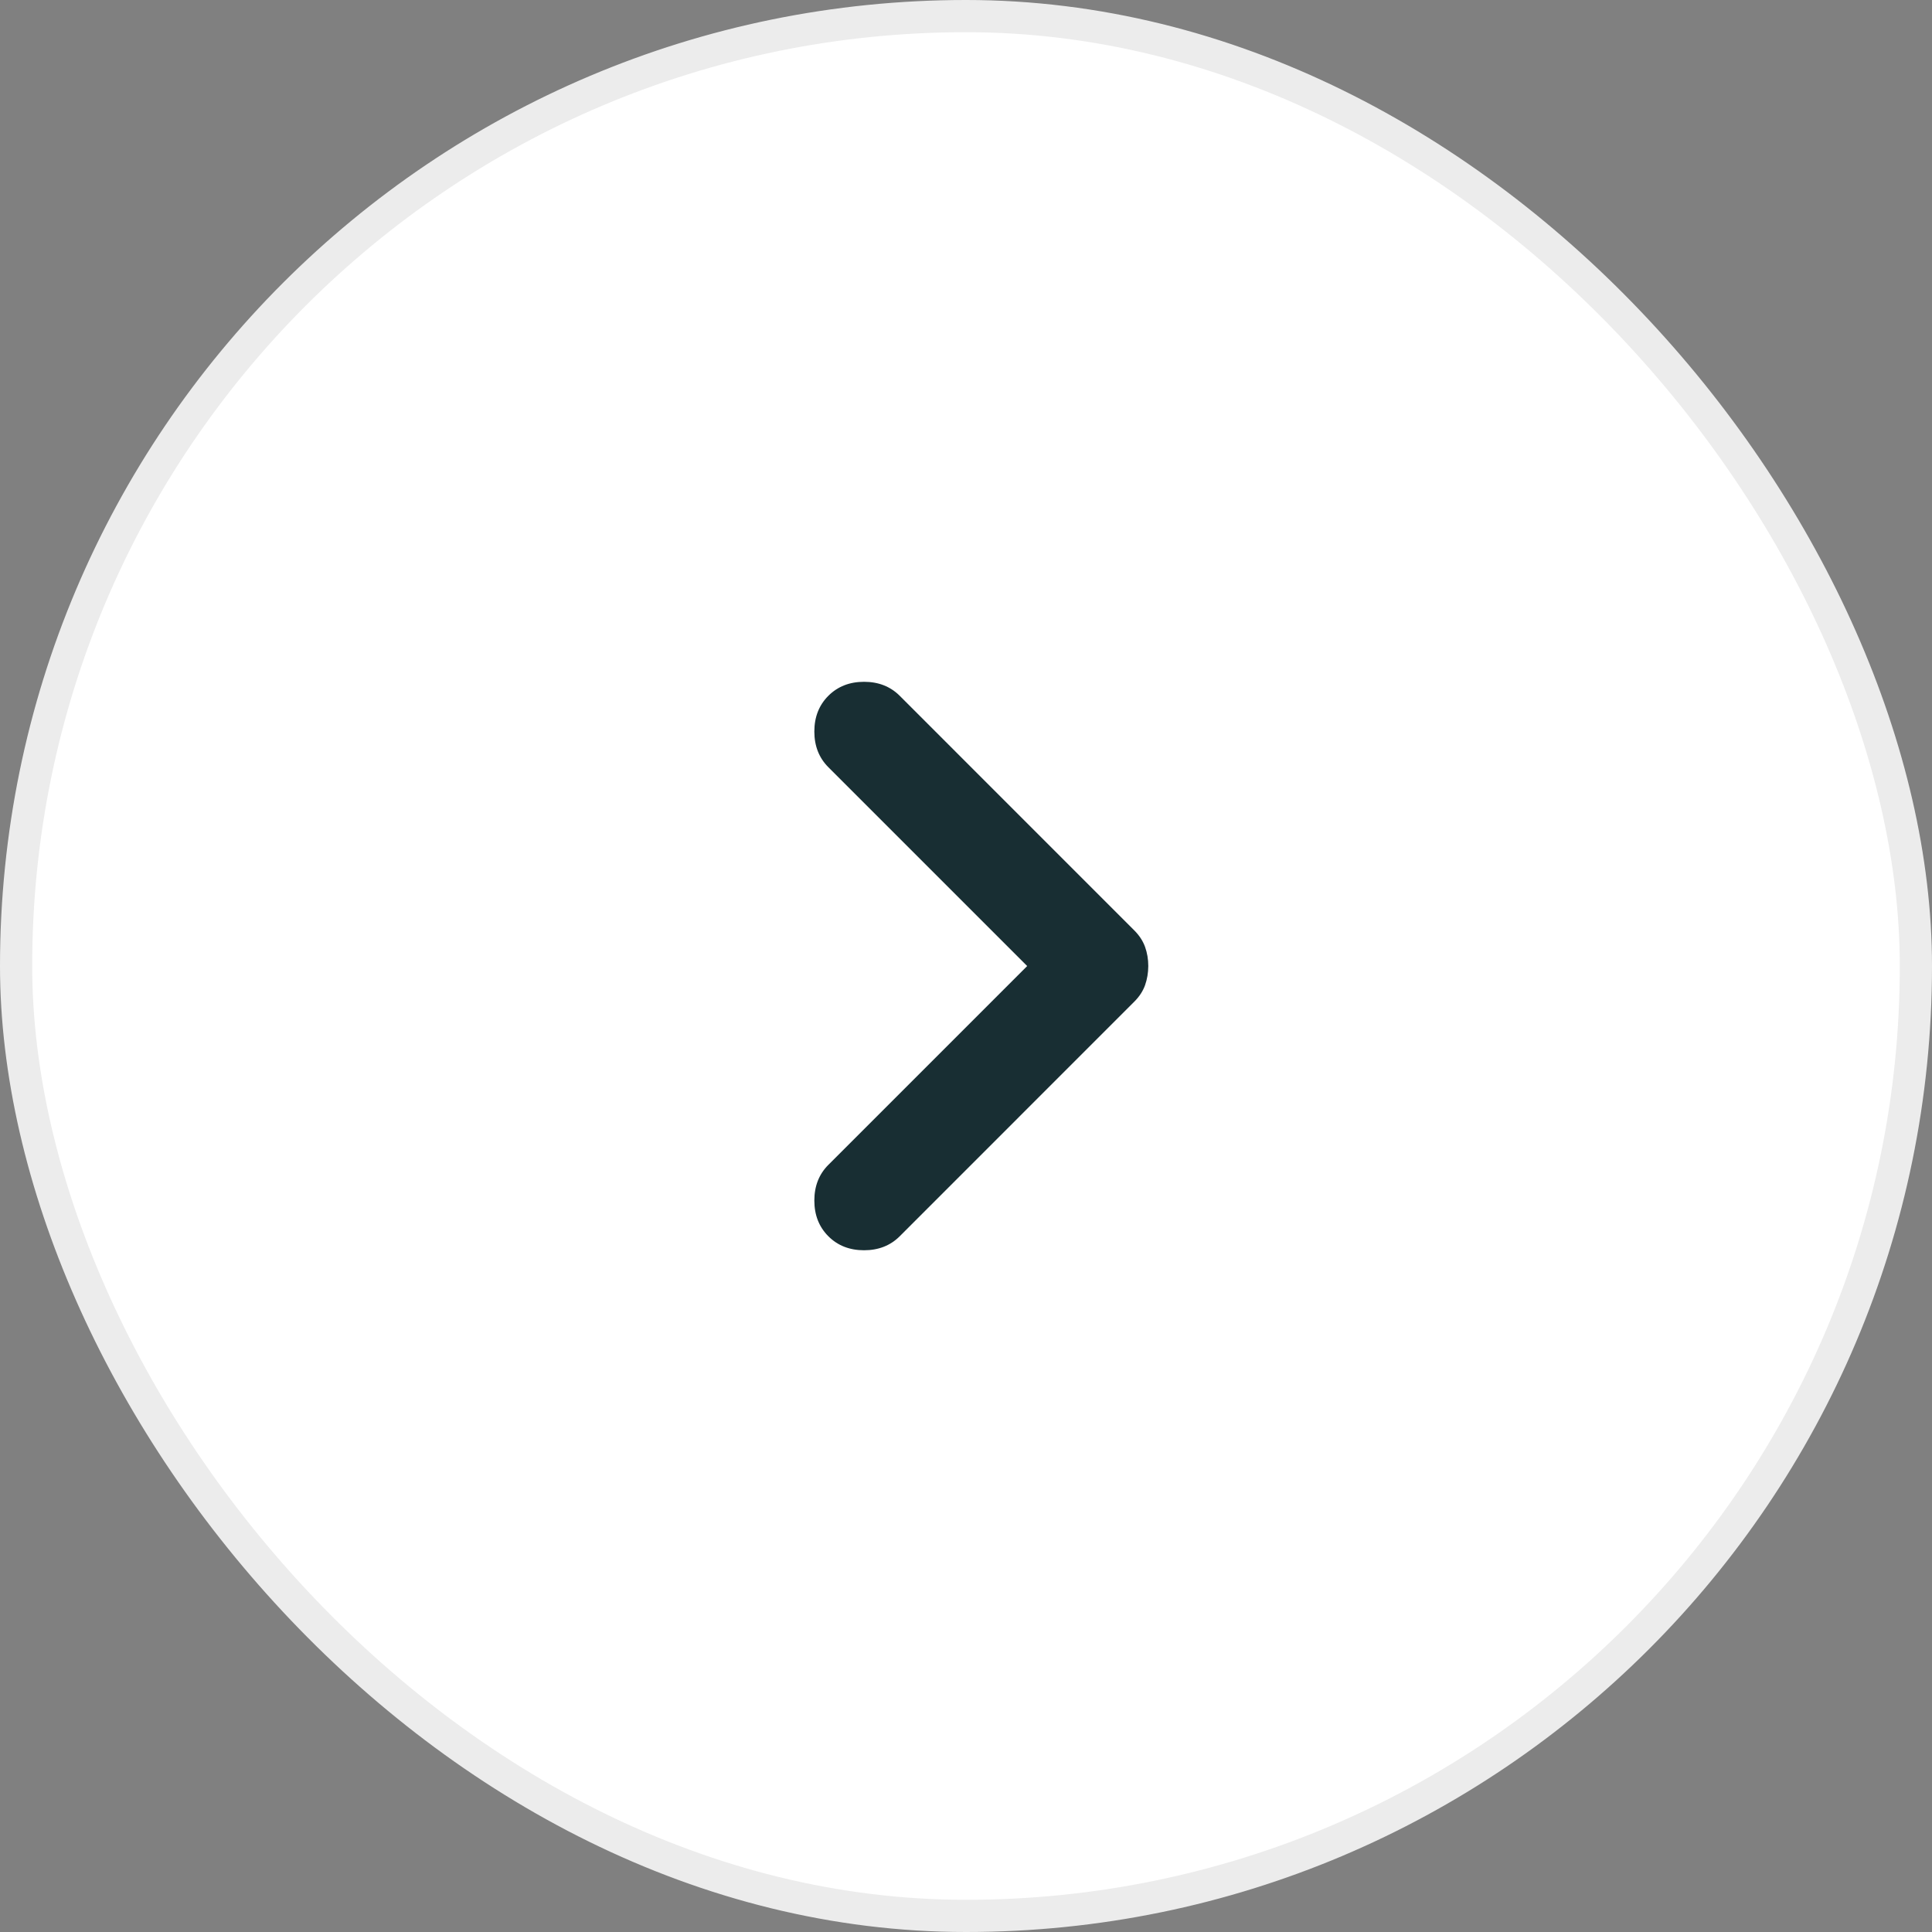
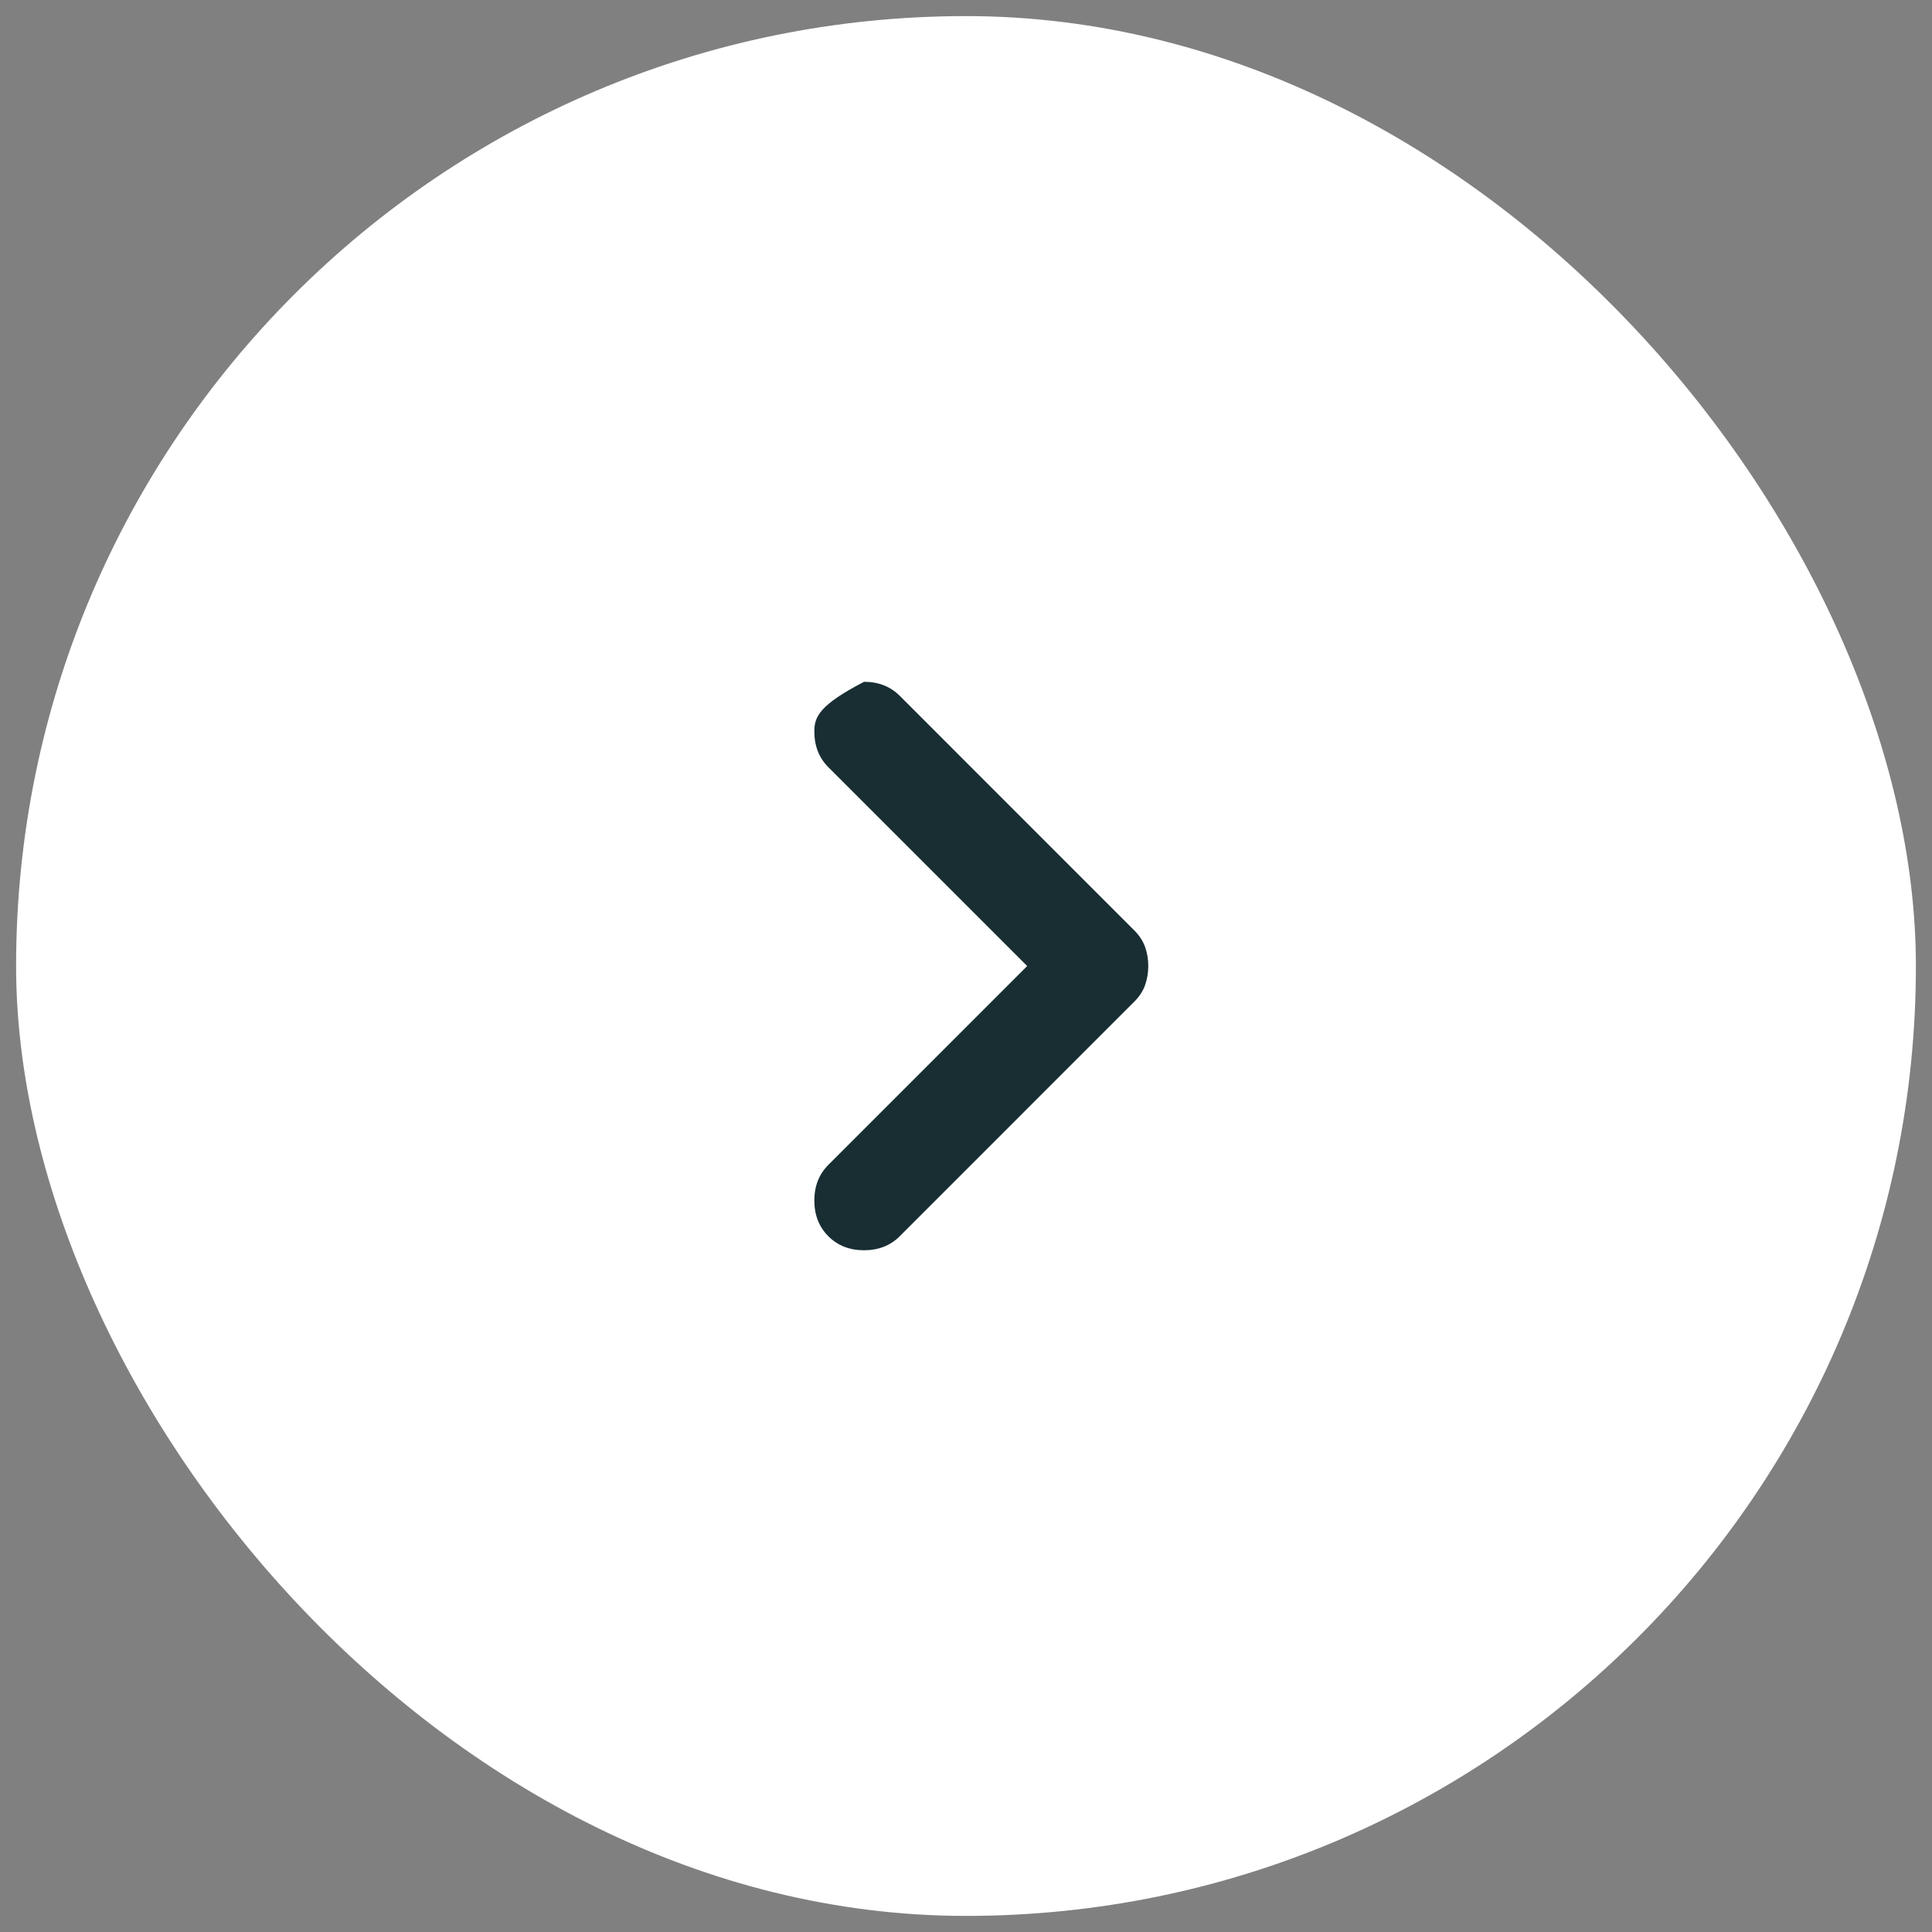
<svg xmlns="http://www.w3.org/2000/svg" fill="none" height="100%" overflow="visible" preserveAspectRatio="none" style="display: block;" viewBox="0 0 60 60" width="100%">
  <rect x="0" y="0" width="60" height="60" fill="#808080" stroke="none" />
  <g id="Arrow">
    <rect fill="white" height="59" rx="29.5" width="59" x="0.5" y="0.5" />
-     <rect height="59" rx="29.5" stroke="#ECECEC" width="59" x="0.5" y="0.5" />
    <g id="Icon">
-       <path d="M31.9 30.001L25.725 36.176C25.435 36.466 25.29 36.836 25.29 37.284C25.29 37.733 25.435 38.102 25.725 38.393C26.015 38.683 26.385 38.828 26.834 38.828C27.282 38.828 27.652 38.683 27.942 38.393L35.225 31.109C35.384 30.951 35.495 30.779 35.561 30.595C35.626 30.41 35.66 30.212 35.661 30.001C35.661 29.79 35.627 29.592 35.561 29.407C35.494 29.222 35.383 29.051 35.225 28.893L27.942 21.609C27.652 21.319 27.282 21.174 26.834 21.174C26.385 21.174 26.015 21.319 25.725 21.609C25.435 21.899 25.29 22.269 25.29 22.718C25.29 23.166 25.435 23.536 25.725 23.826L31.9 30.001Z" fill="#182E33" id="Vector" />
+       <path d="M31.9 30.001L25.725 36.176C25.435 36.466 25.29 36.836 25.29 37.284C25.29 37.733 25.435 38.102 25.725 38.393C26.015 38.683 26.385 38.828 26.834 38.828C27.282 38.828 27.652 38.683 27.942 38.393L35.225 31.109C35.384 30.951 35.495 30.779 35.561 30.595C35.626 30.41 35.66 30.212 35.661 30.001C35.661 29.79 35.627 29.592 35.561 29.407C35.494 29.222 35.383 29.051 35.225 28.893L27.942 21.609C27.652 21.319 27.282 21.174 26.834 21.174C25.435 21.899 25.29 22.269 25.29 22.718C25.29 23.166 25.435 23.536 25.725 23.826L31.9 30.001Z" fill="#182E33" id="Vector" />
    </g>
  </g>
</svg>